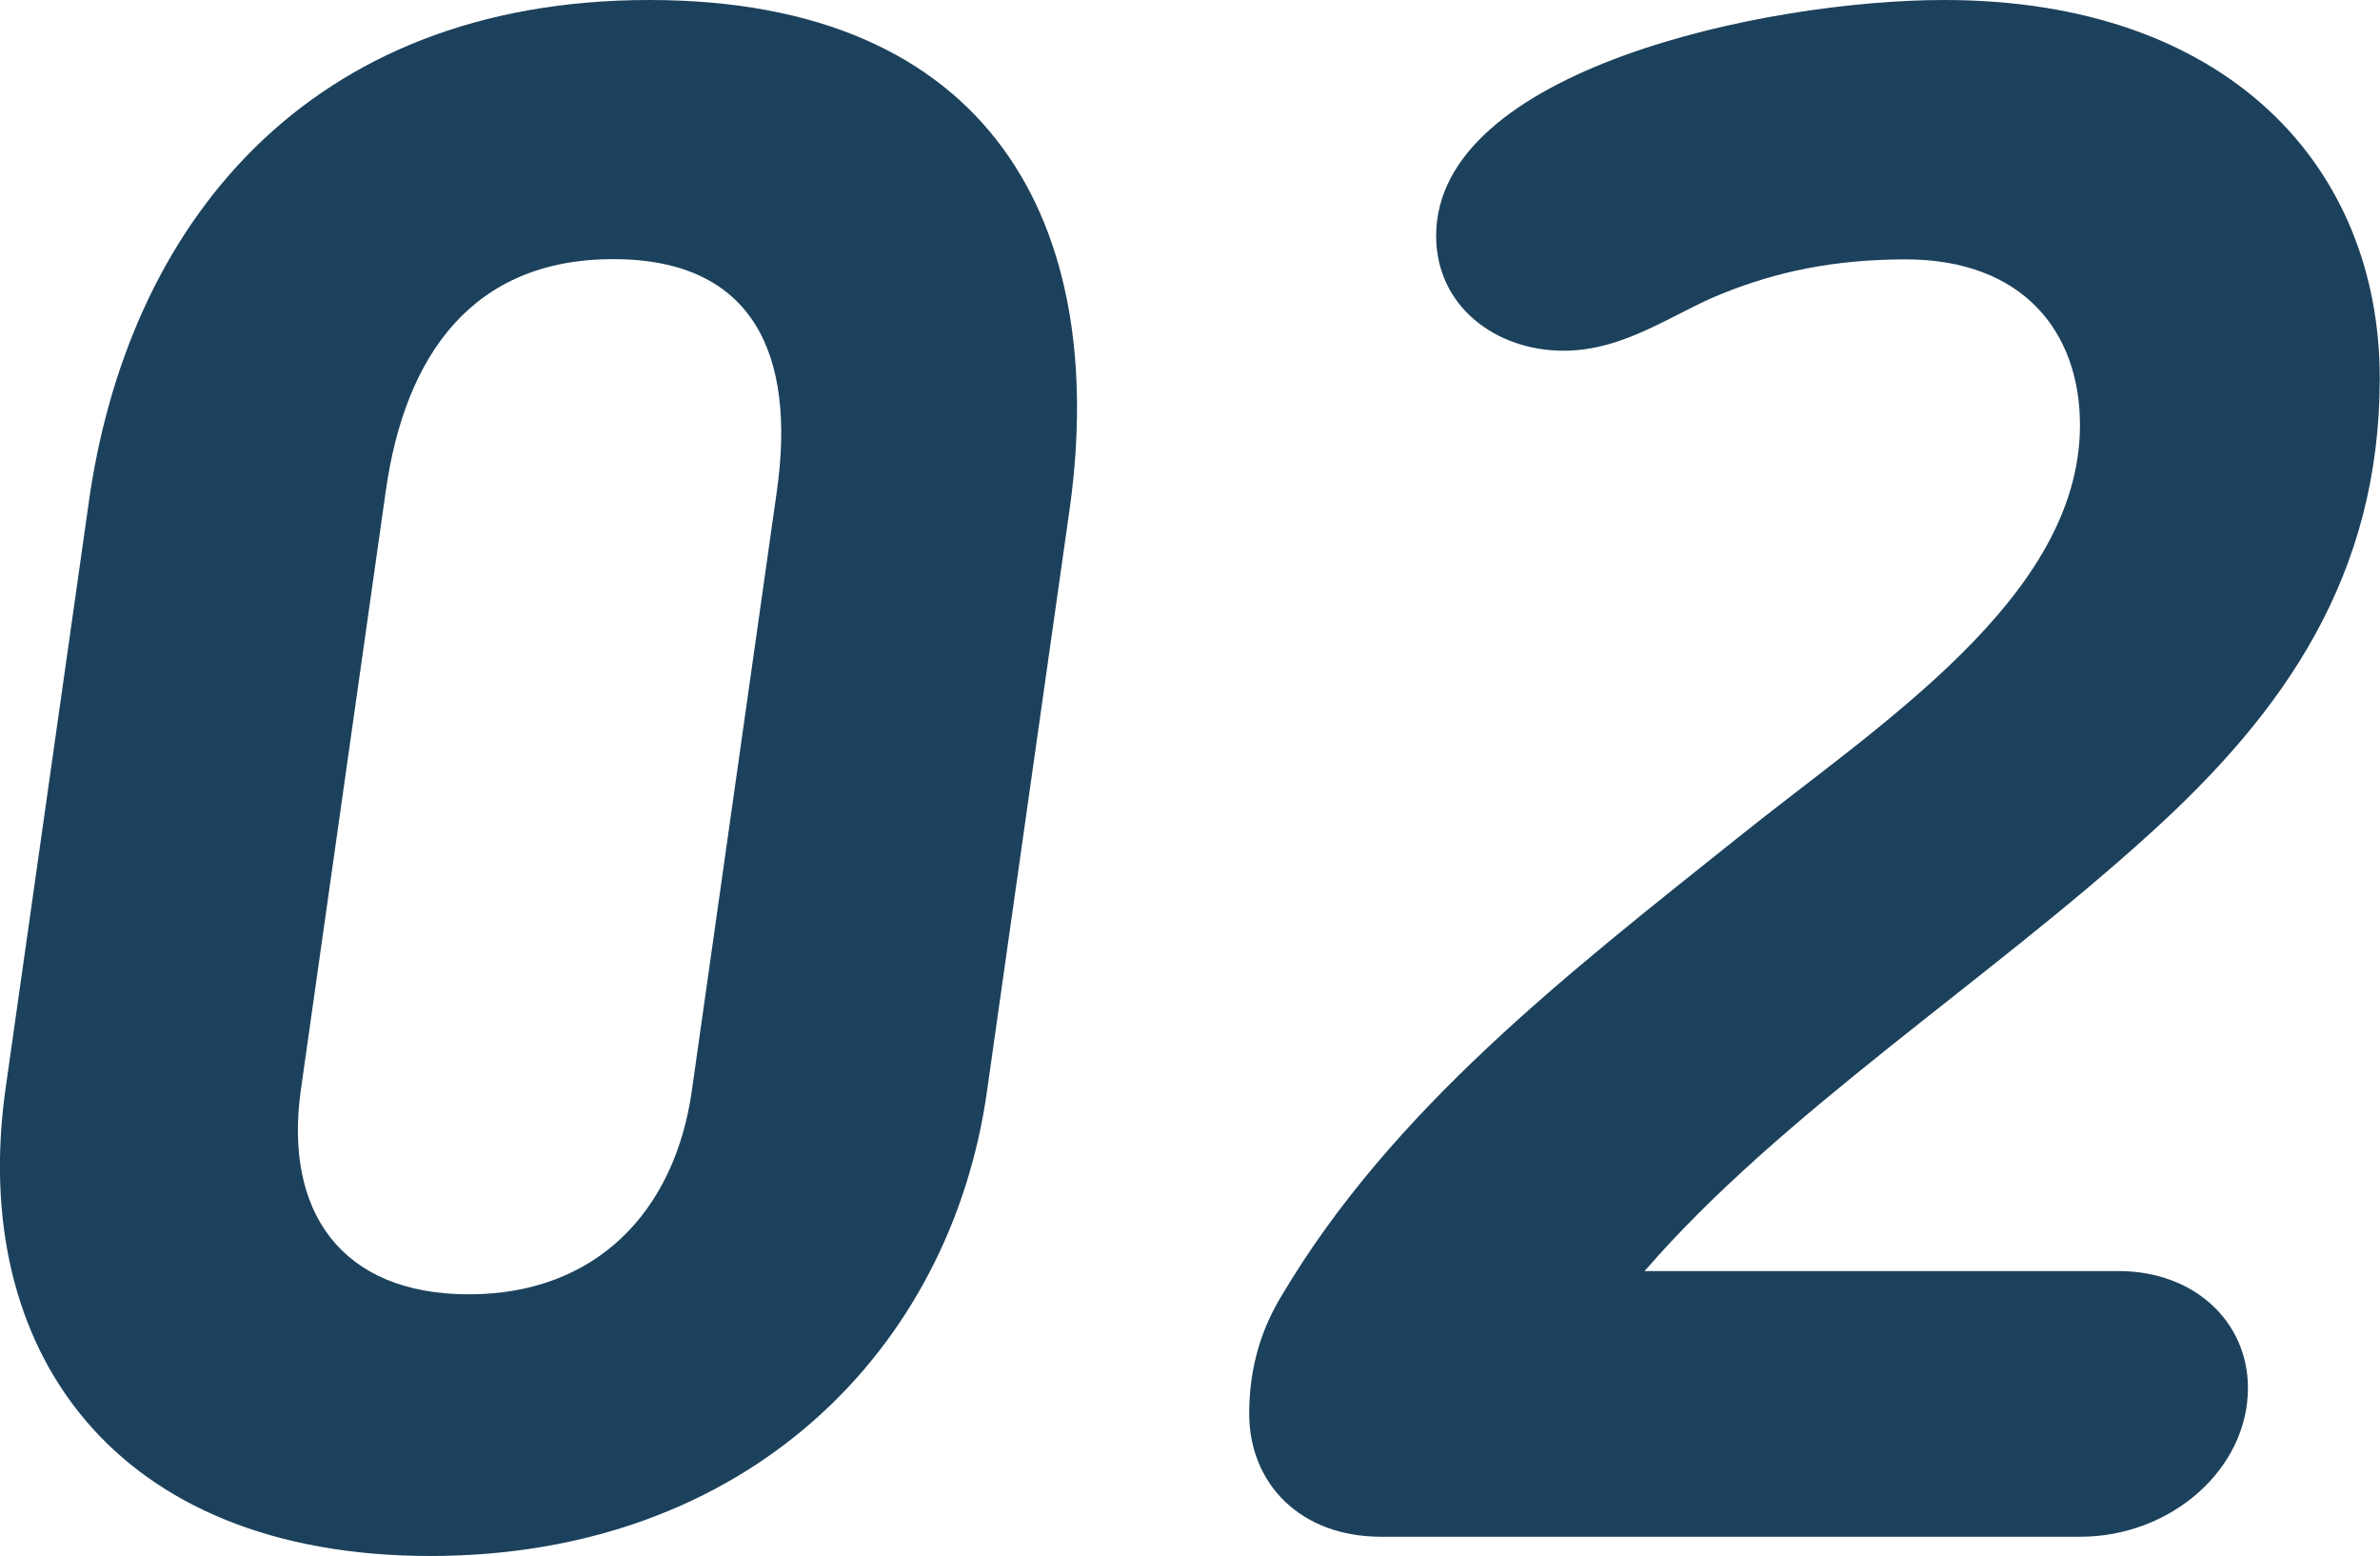
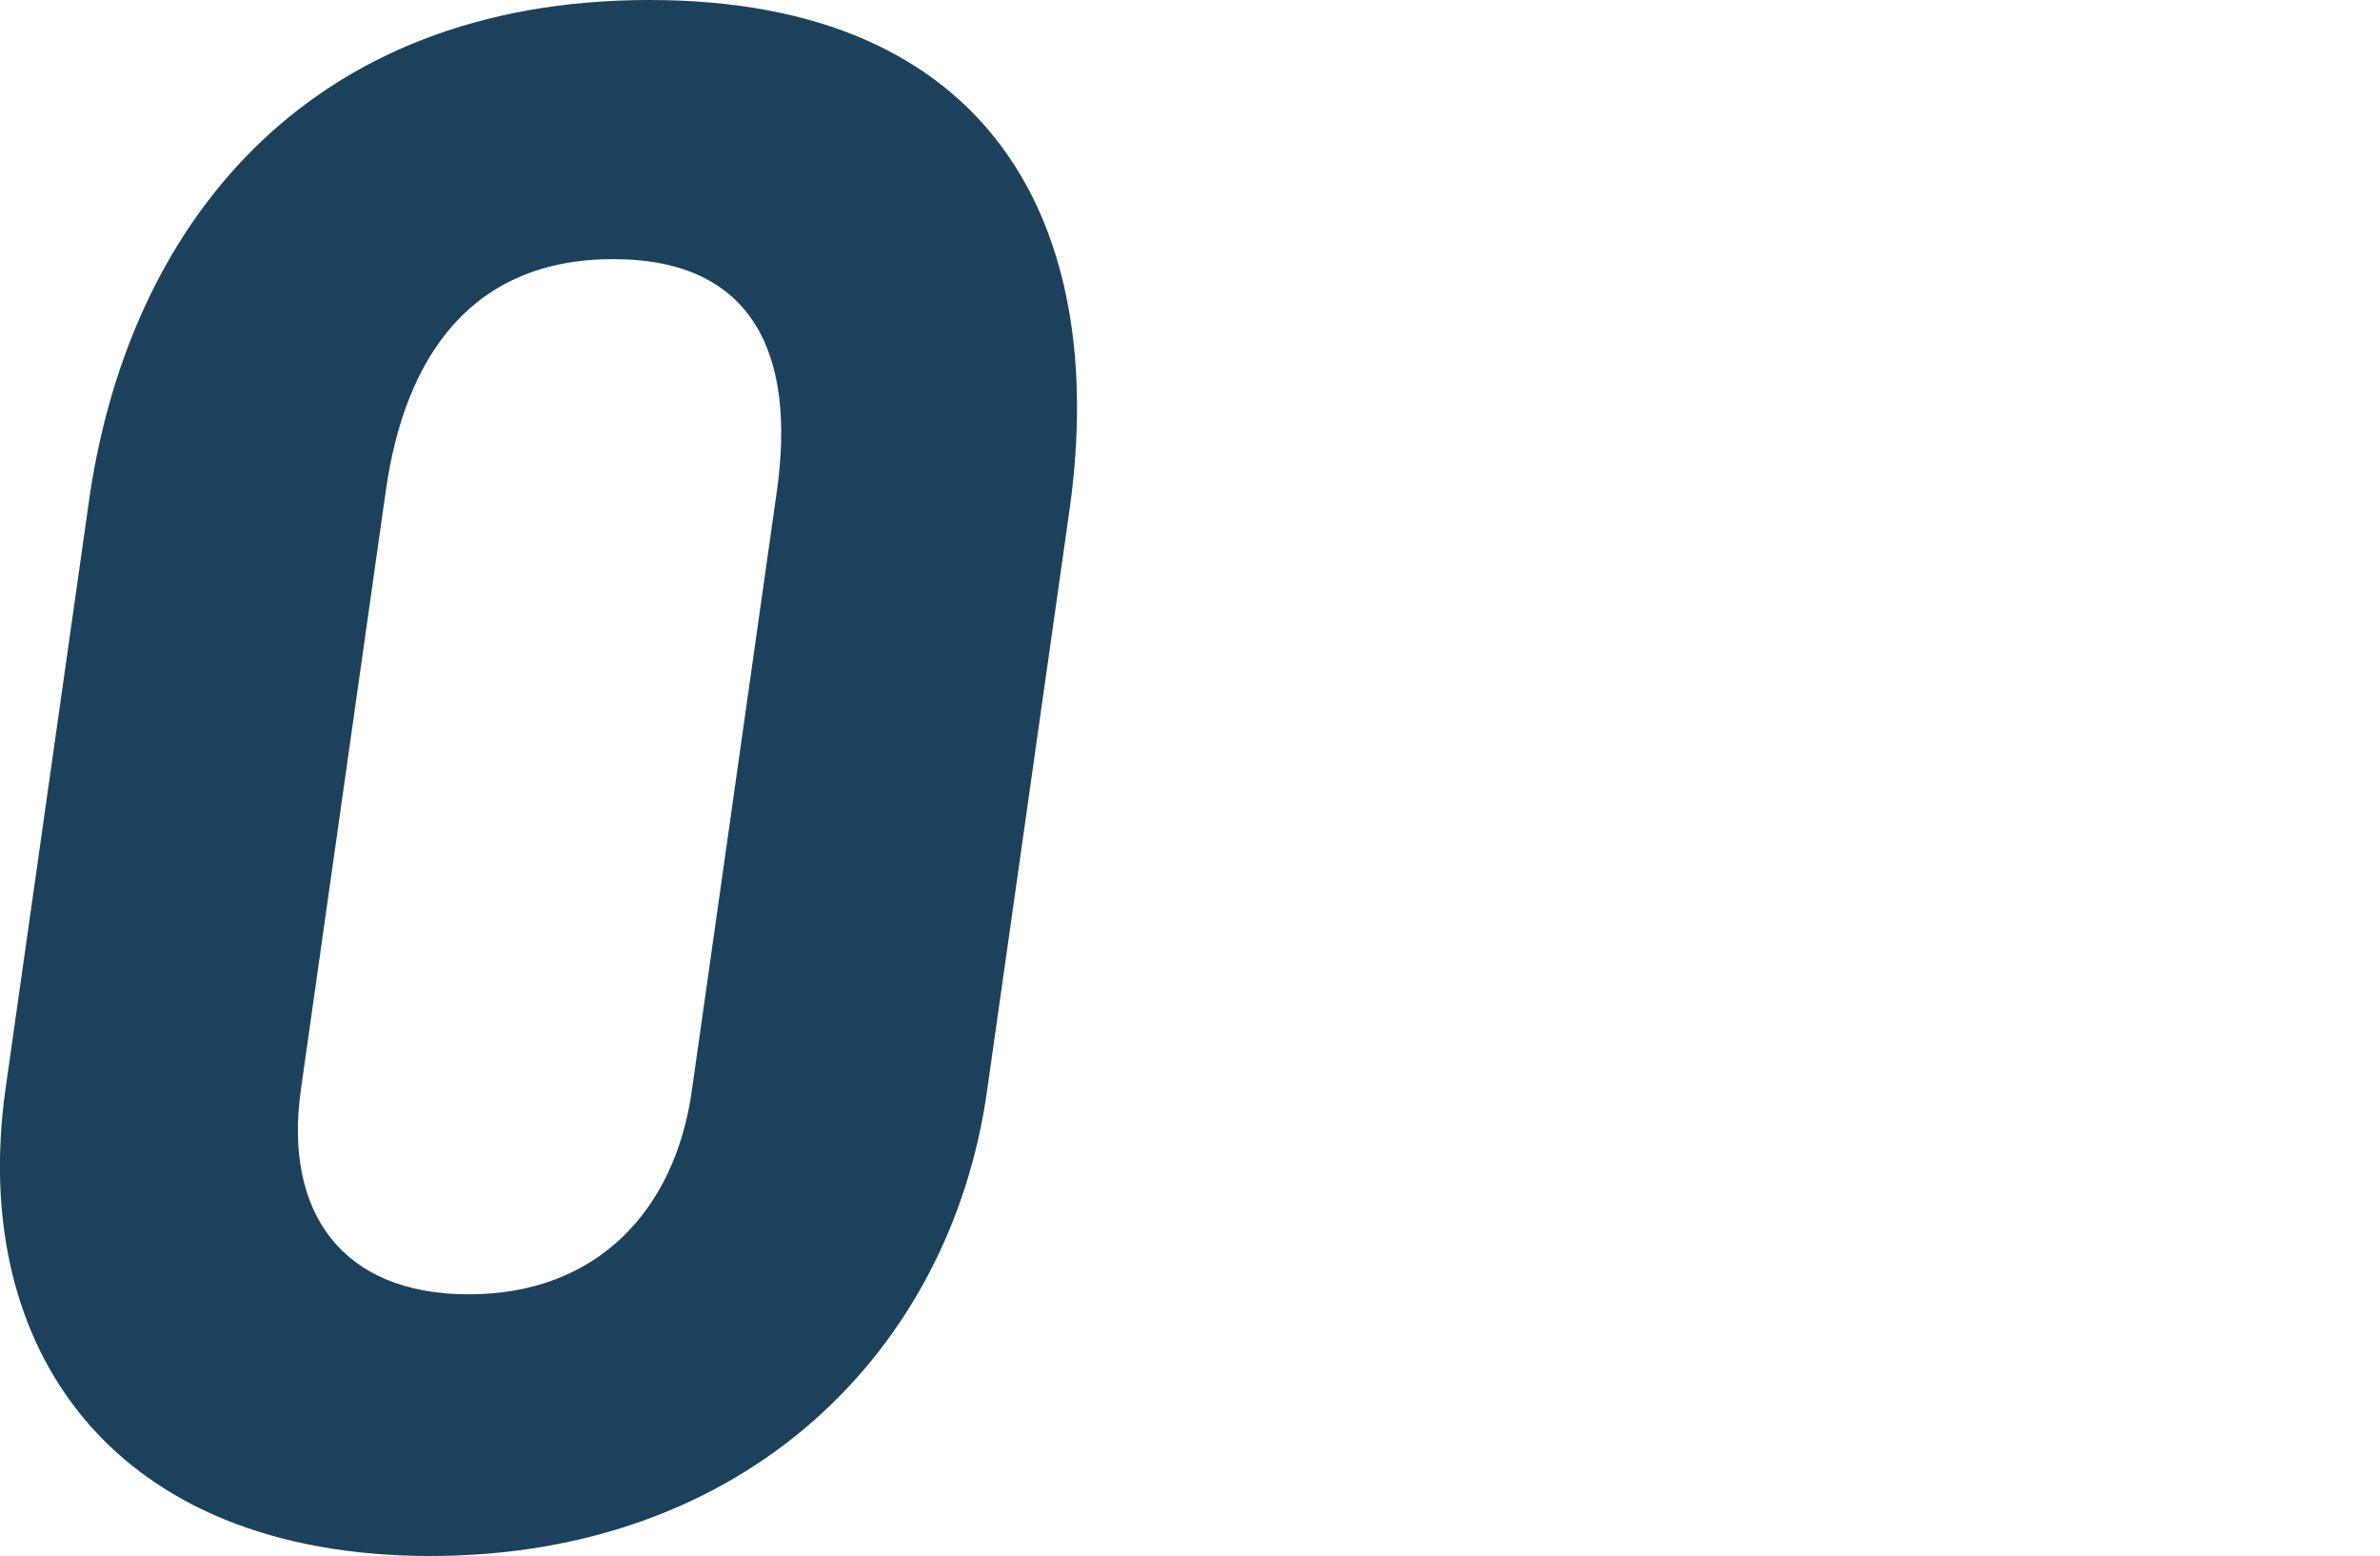
<svg xmlns="http://www.w3.org/2000/svg" id="_レイヤー_2" viewBox="0 0 94.08 61.49">
  <defs>
    <style>.cls-1{fill:#1c415c;}</style>
  </defs>
  <g id="text">
    <path class="cls-1" d="m42.3,19.99l-3.28,23.1c-1.43,10.25-9.49,18.4-22.01,18.4S-1.21,53.34.21,43.09l3.28-23.1C5,8.9,12.14,0,25.67,0s18.14,8.9,16.63,19.99Zm-27.05-.59l-3.36,23.69c-.67,4.79,1.6,8.06,6.64,8.06s8.15-3.28,8.82-8.06l3.36-23.69c.76-5.38-.92-9.16-6.47-9.16s-8.23,3.78-8.99,9.16Z" />
-     <path class="cls-1" d="m82.23,60.73h-27.64c-3.19,0-5.21-2.1-5.21-4.87,0-1.85.5-3.36,1.26-4.62,4.37-7.39,11.34-12.77,18.06-18.14,5.54-4.45,13.52-9.49,13.52-16.3,0-3.7-2.27-6.55-6.89-6.55-2.86,0-5.12.5-7.22,1.34-1.93.76-3.86,2.27-6.3,2.27-2.69,0-5.04-1.76-5.04-4.54,0-6.55,13.02-9.32,20.08-9.32,11.17,0,17.22,6.55,17.22,14.95,0,7.81-3.78,13.19-9.07,17.98-6.47,5.88-14.62,11.09-19.99,17.3h18.73c3.02,0,5.12,2.02,5.12,4.62,0,3.19-3.02,5.88-6.64,5.88Z" />
  </g>
</svg>